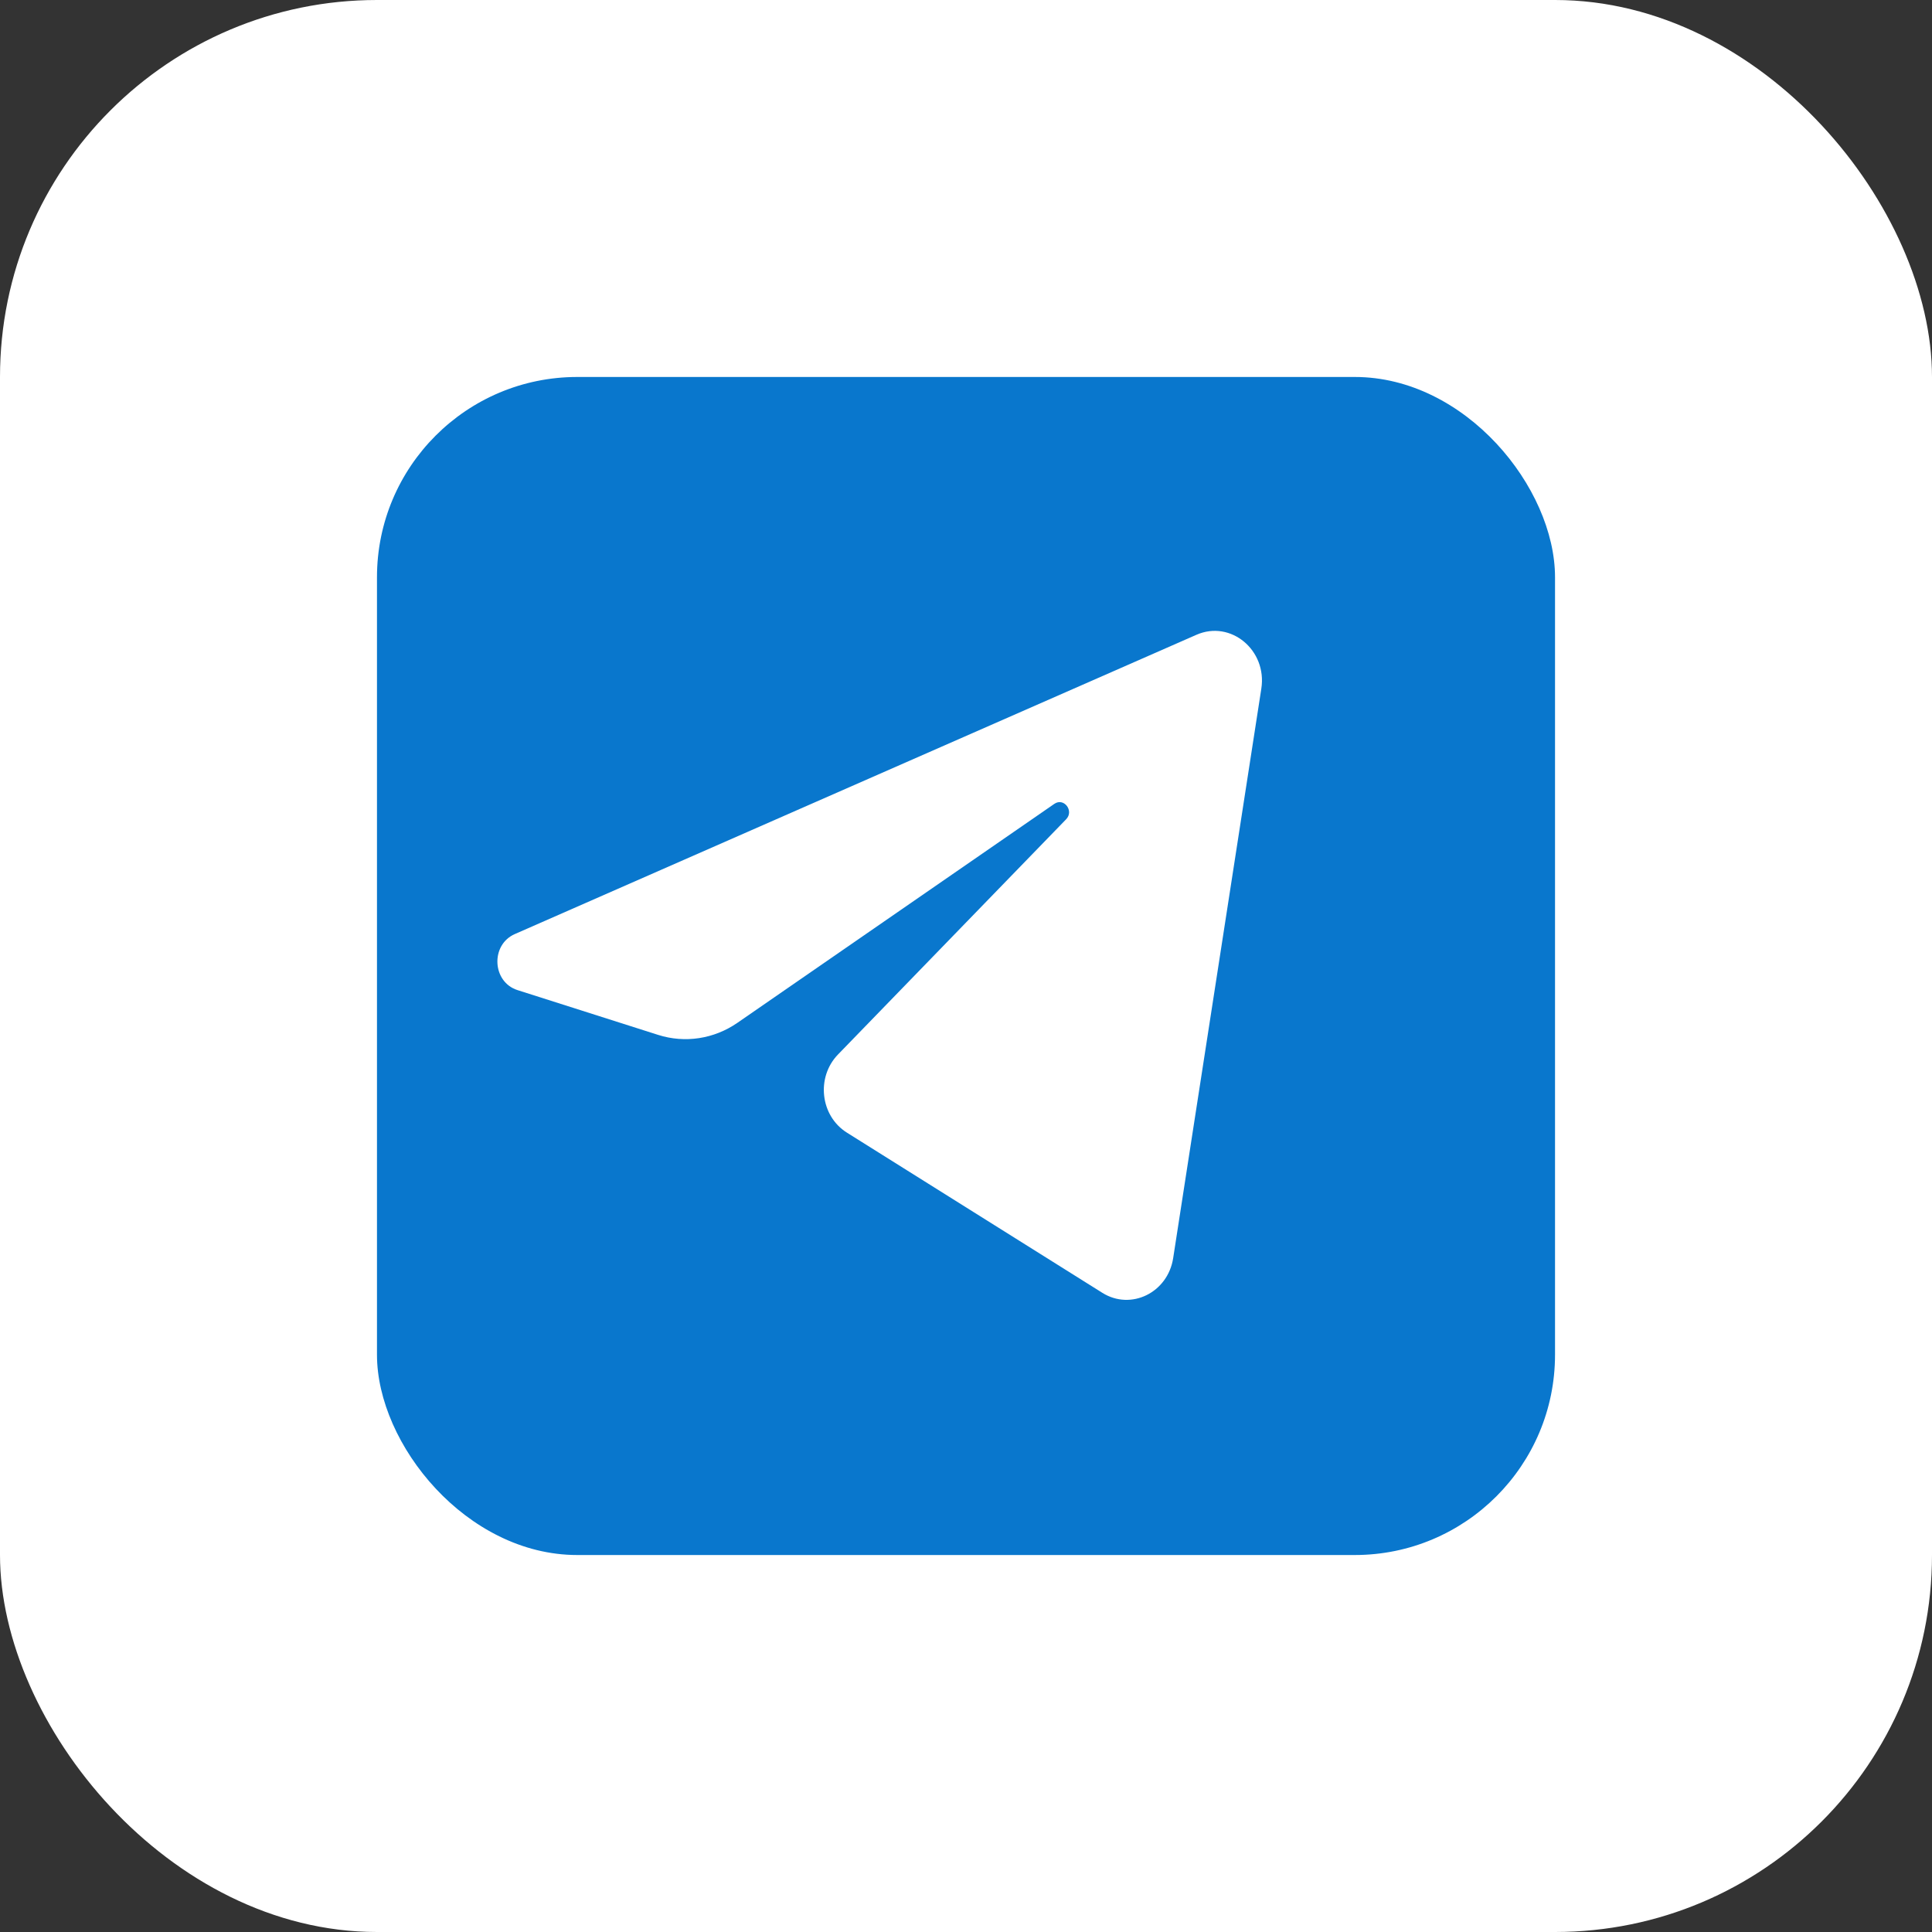
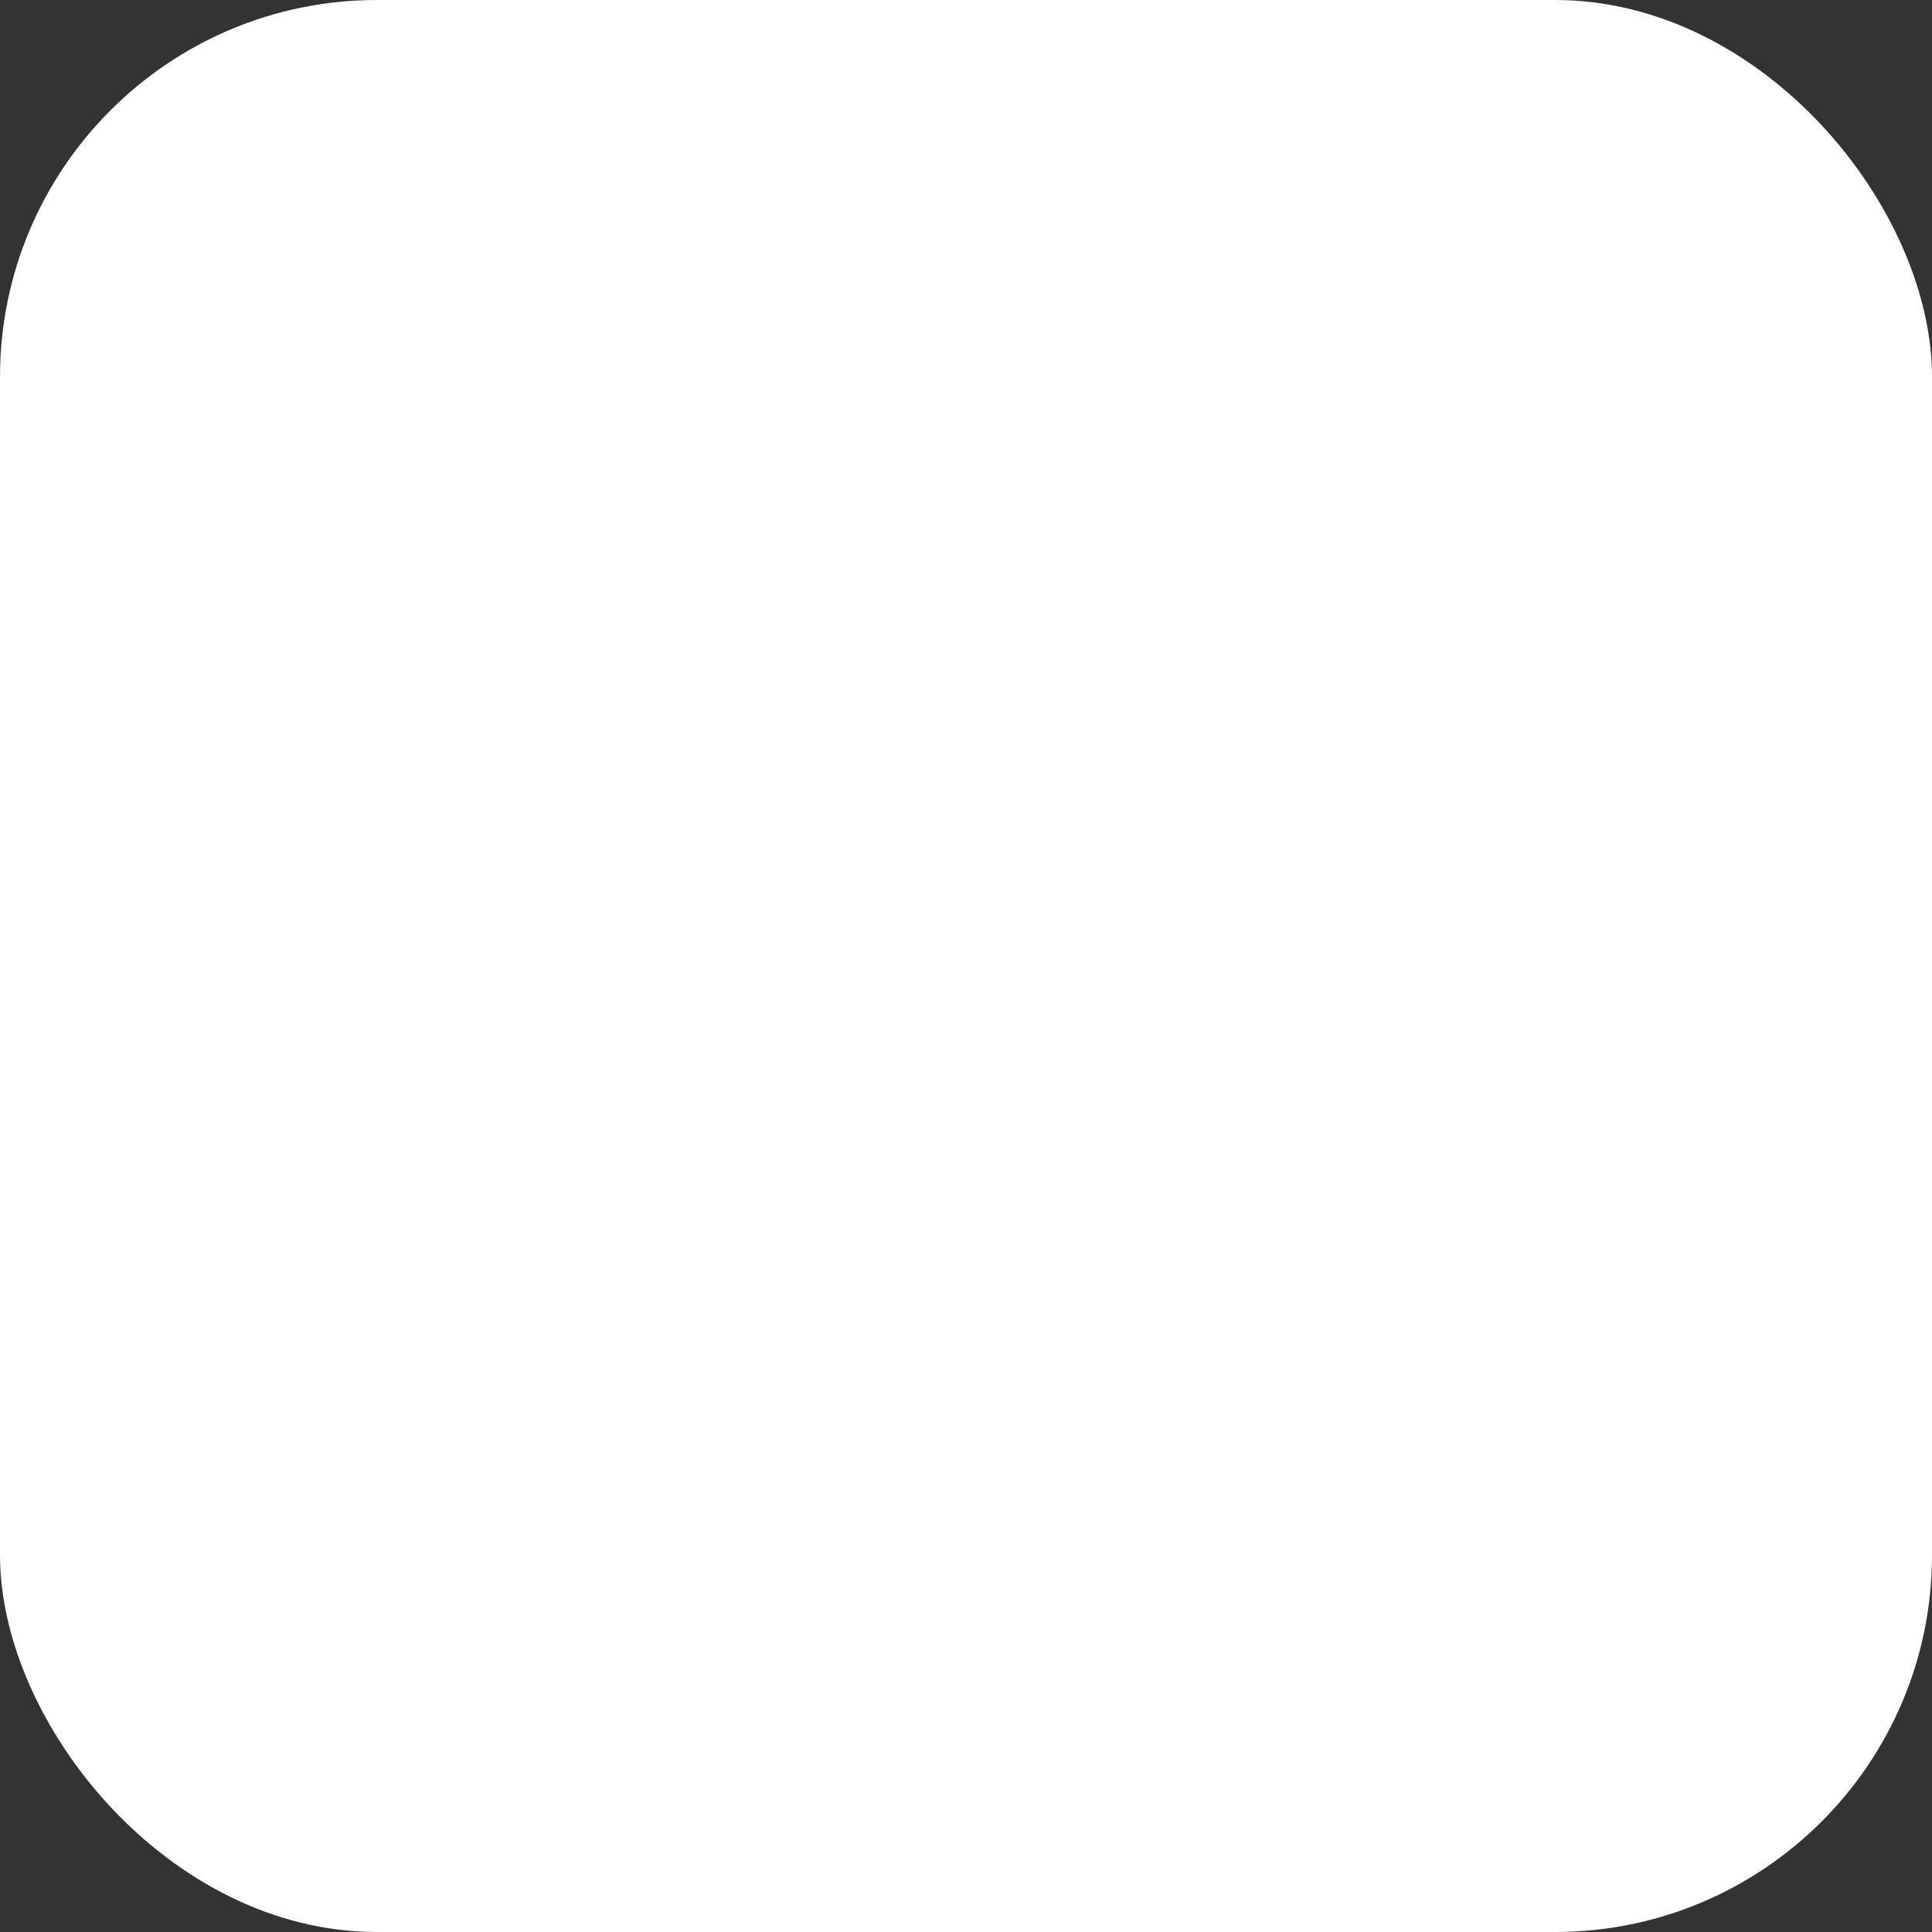
<svg xmlns="http://www.w3.org/2000/svg" width="164" height="164" viewBox="0 0 164 164" fill="none">
  <rect x="0" y="0" width="164" height="164" fill="#333333" stroke="none" />
  <rect width="164" height="164" rx="32" fill="white" />
-   <rect x="32" y="32" width="100" height="100" rx="17" fill="#0977CD" />
-   <path d="M107.069 58.455C107.574 55.188 104.468 52.609 101.563 53.884L43.702 79.289C41.618 80.203 41.771 83.359 43.931 84.047L55.864 87.847C58.141 88.572 60.607 88.197 62.596 86.823L89.498 68.237C90.309 67.676 91.194 68.83 90.501 69.544L71.136 89.51C69.257 91.447 69.63 94.728 71.89 96.145L93.571 109.741C96.002 111.266 99.131 109.734 99.586 106.796L107.069 58.455Z" fill="white" />
</svg>